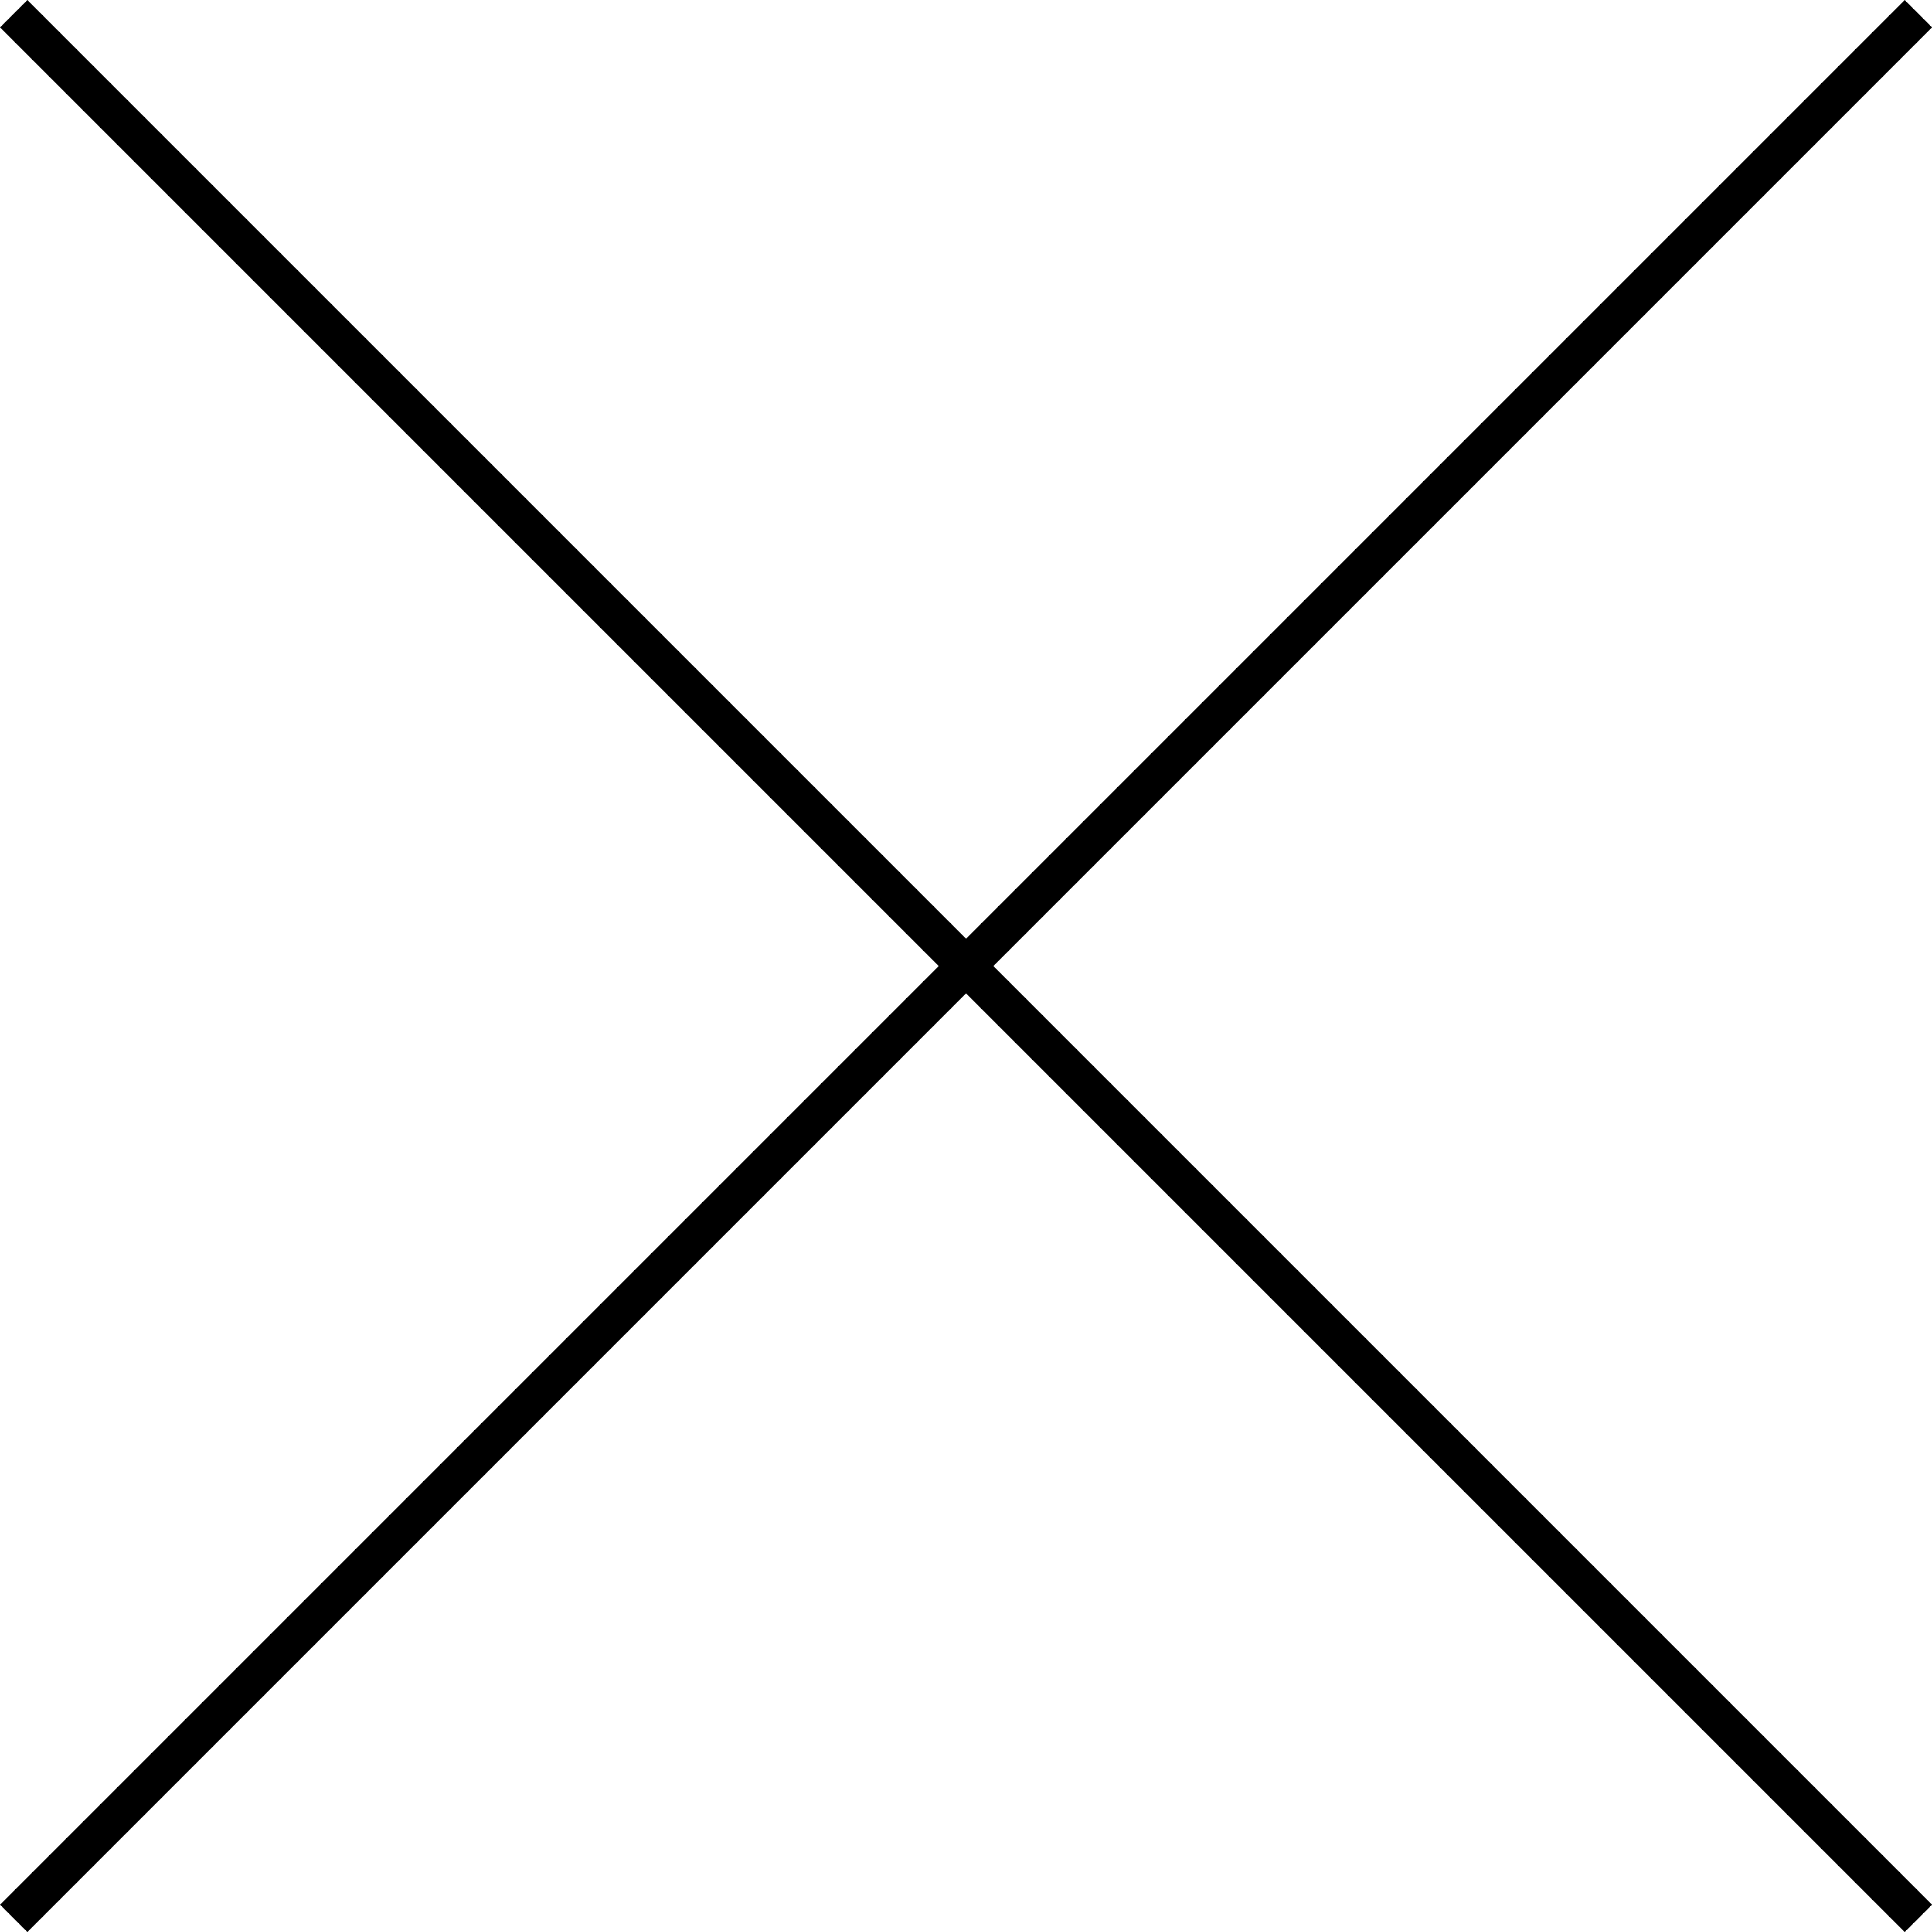
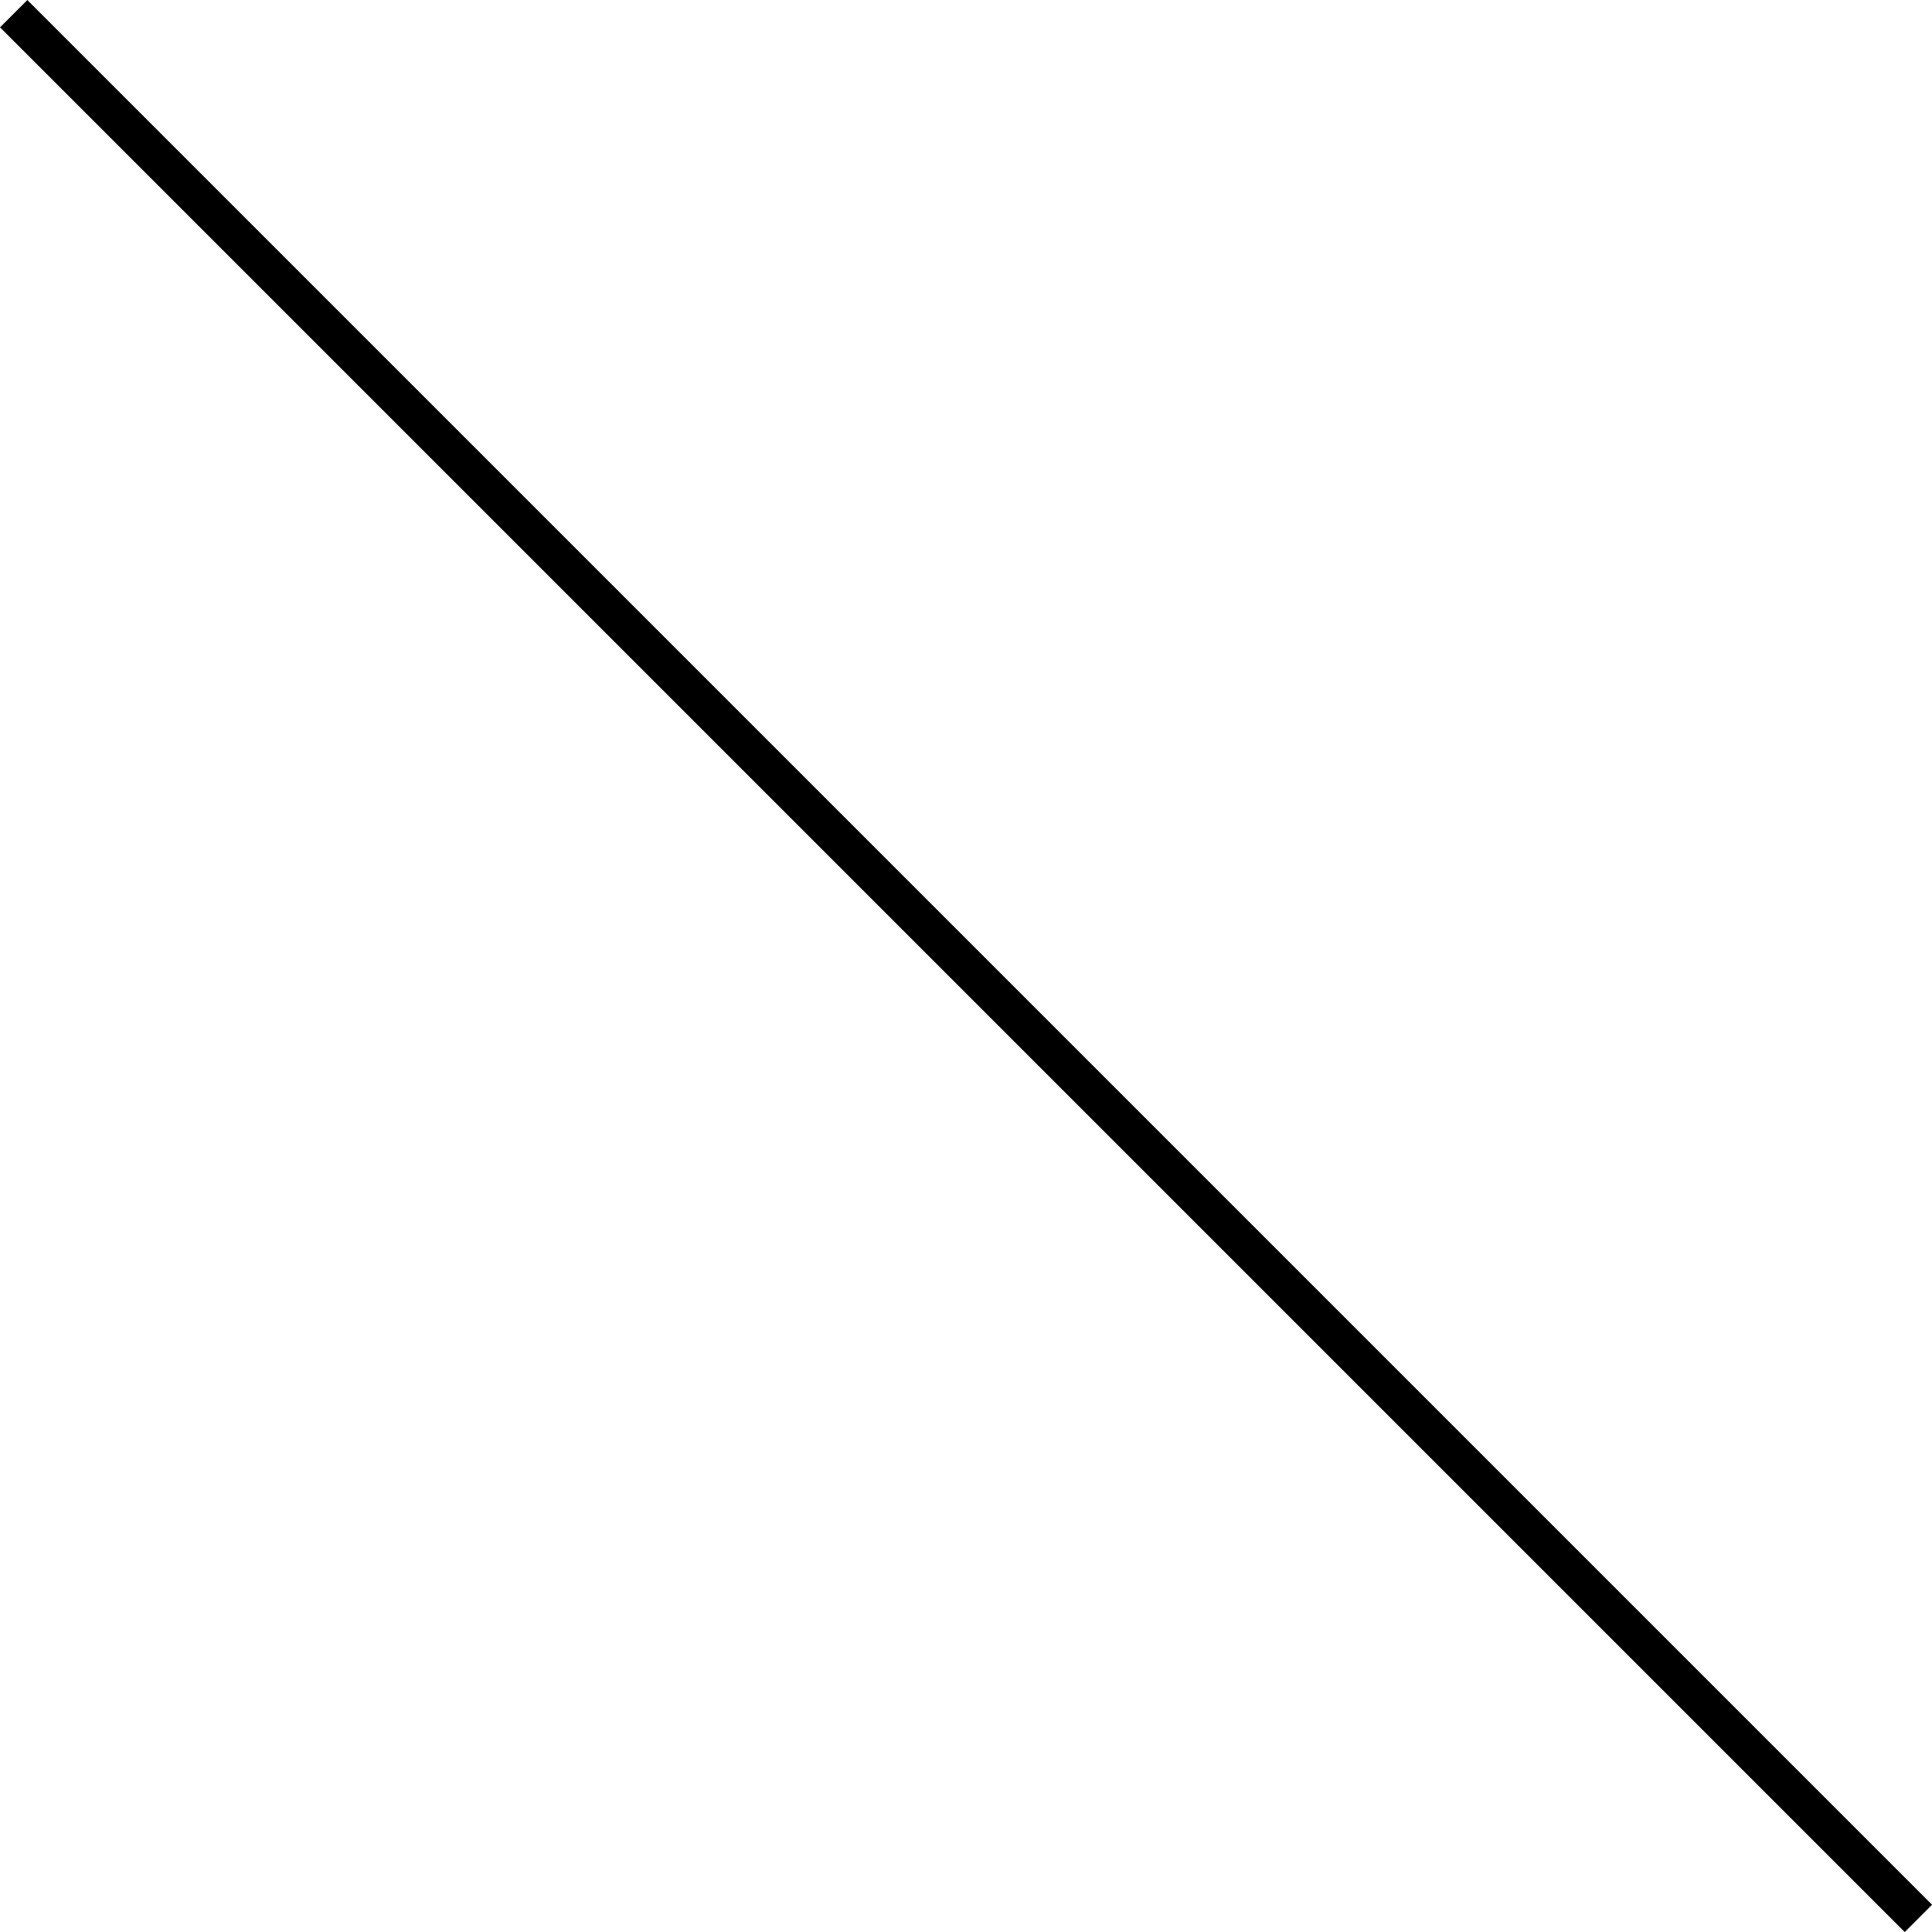
<svg xmlns="http://www.w3.org/2000/svg" version="1.1" id="レイヤー_1" x="0px" y="0px" width="24.997px" height="24.997px" viewBox="0 0 24.997 24.997" enable-background="new 0 0 24.997 24.997" xml:space="preserve">
  <g>
-     <line fill="none" stroke="#000000" stroke-width="0.5" stroke-miterlimit="10" x1="24.821" y1="0.177" x2="0.177" y2="24.821" />
    <line fill="none" stroke="#000000" stroke-width="0.5" stroke-miterlimit="10" x1="0.177" y1="0.177" x2="24.821" y2="24.821" />
  </g>
  <g>
</g>
  <g>
</g>
  <g>
</g>
  <g>
</g>
  <g>
</g>
  <g>
</g>
  <g>
</g>
  <g>
</g>
  <g>
</g>
  <g>
</g>
  <g>
</g>
  <g>
</g>
  <g>
</g>
  <g>
</g>
  <g>
</g>
</svg>